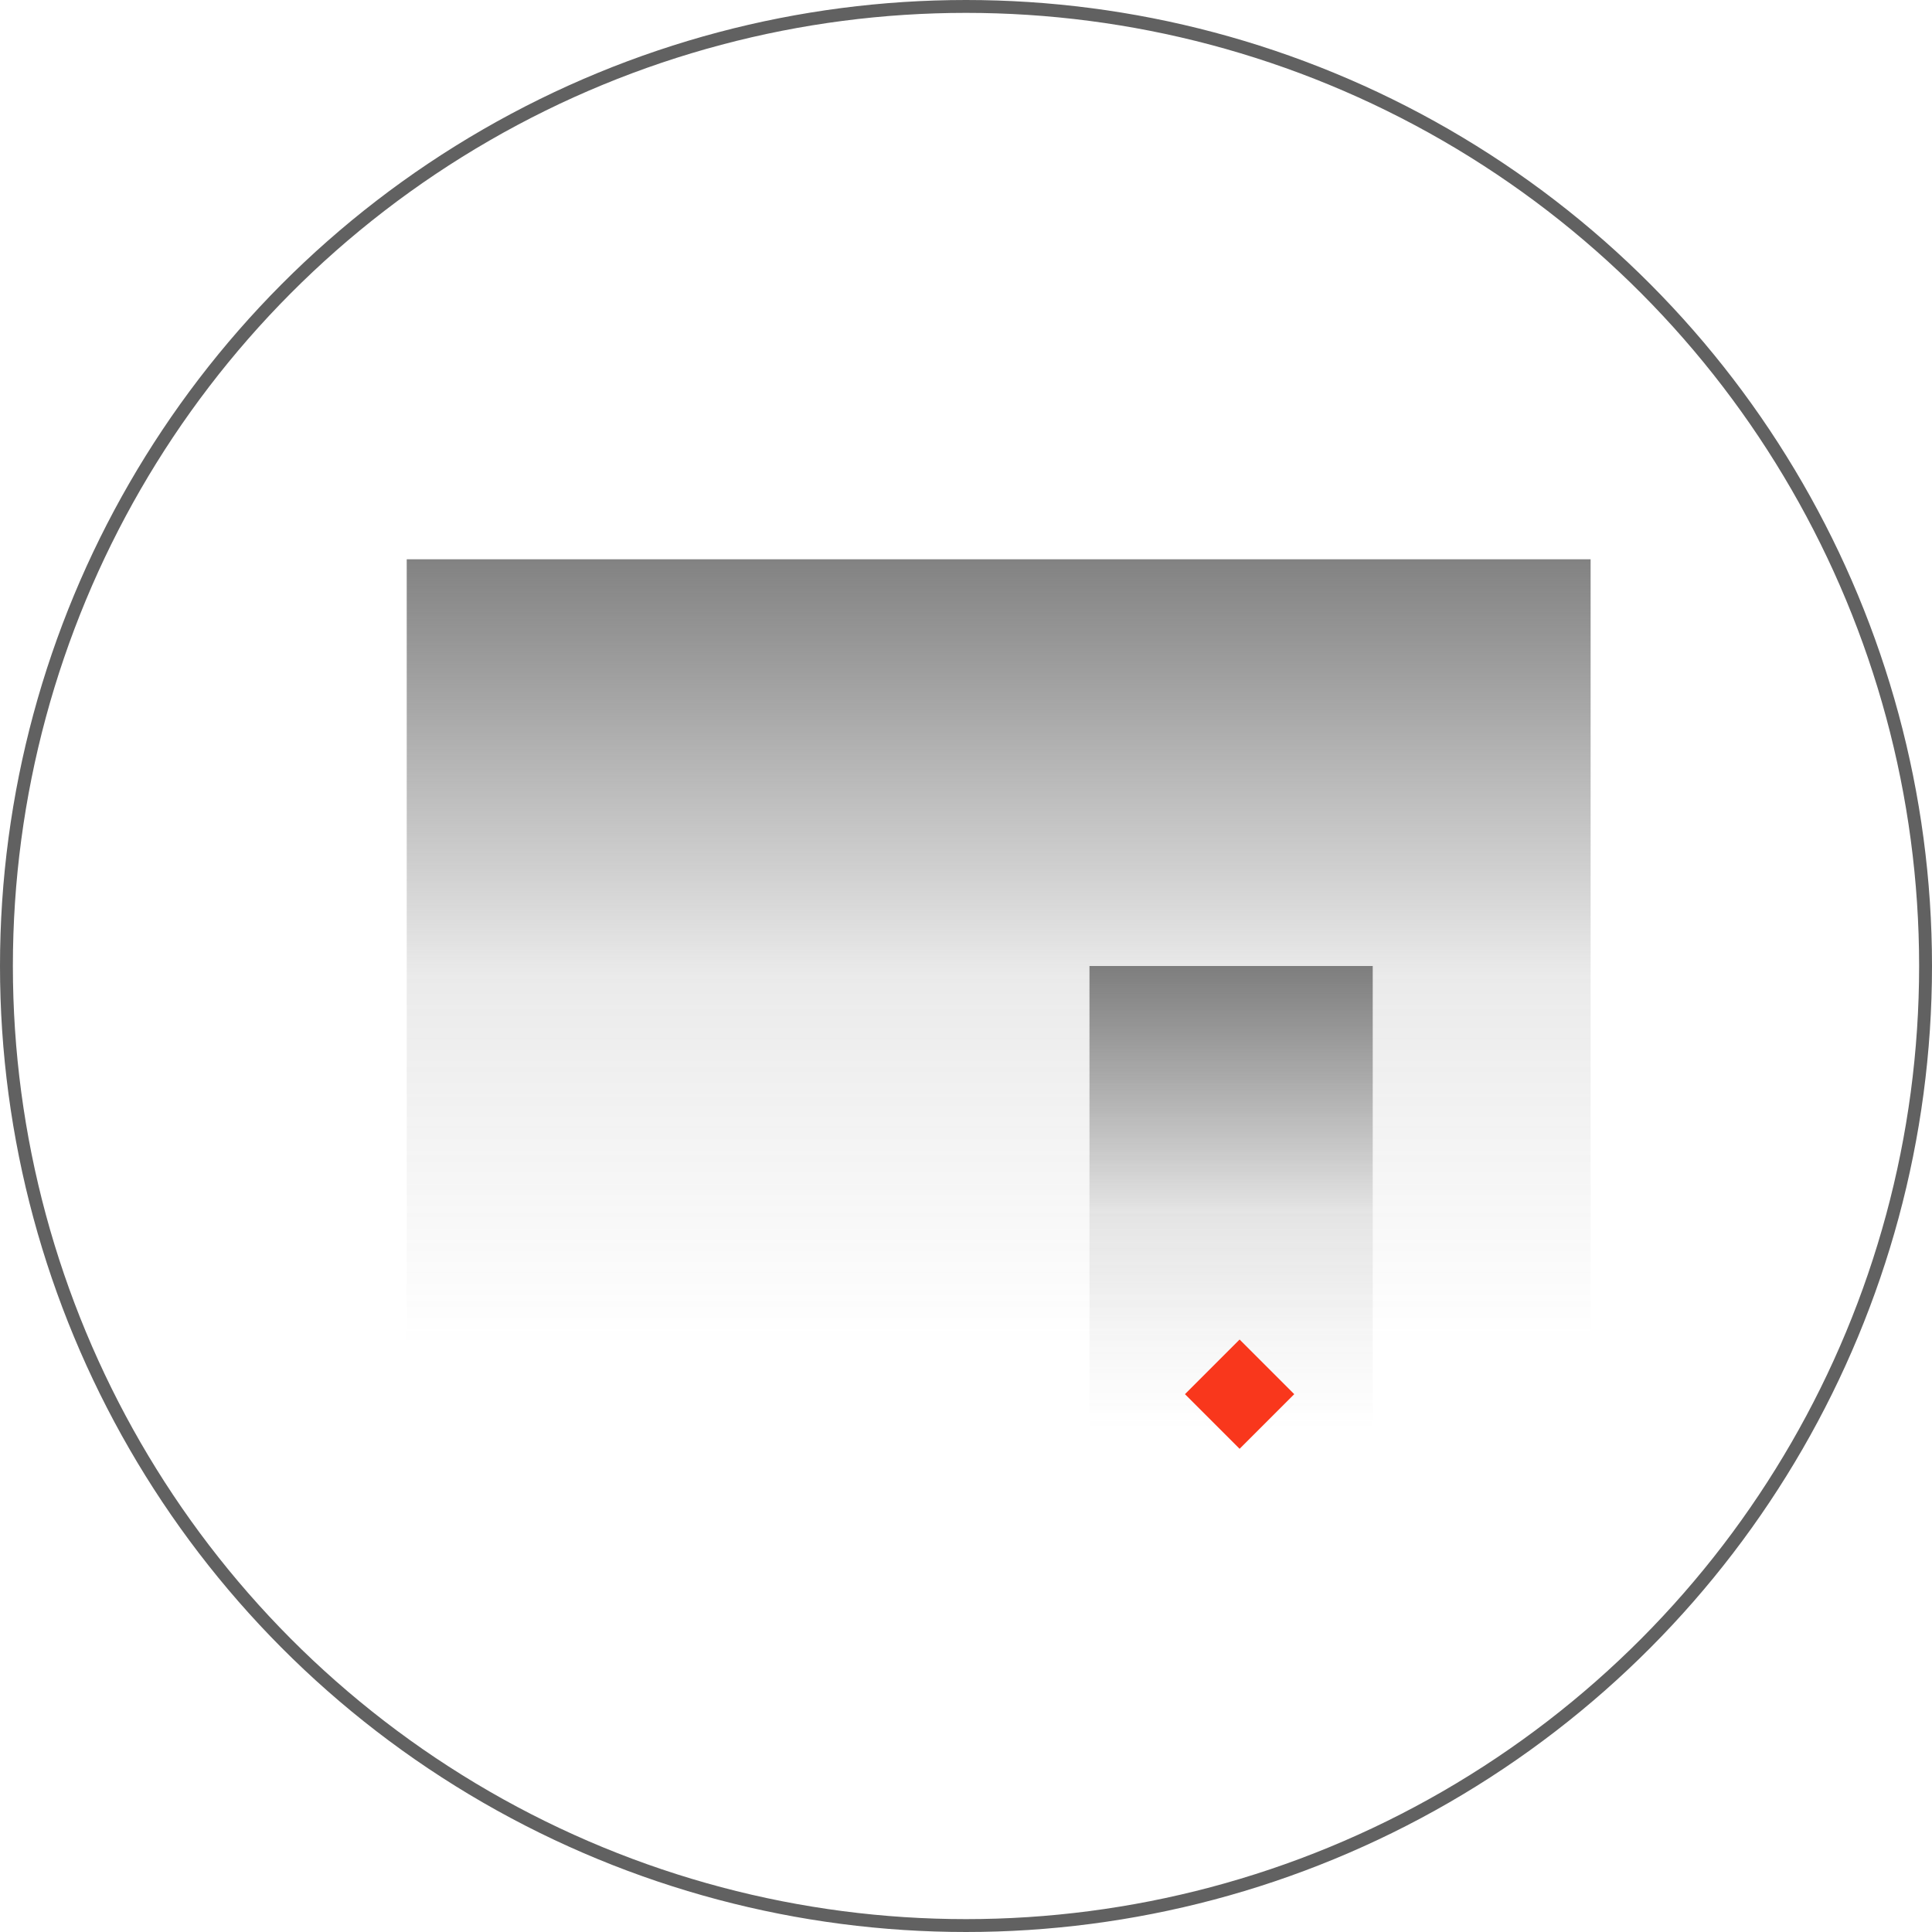
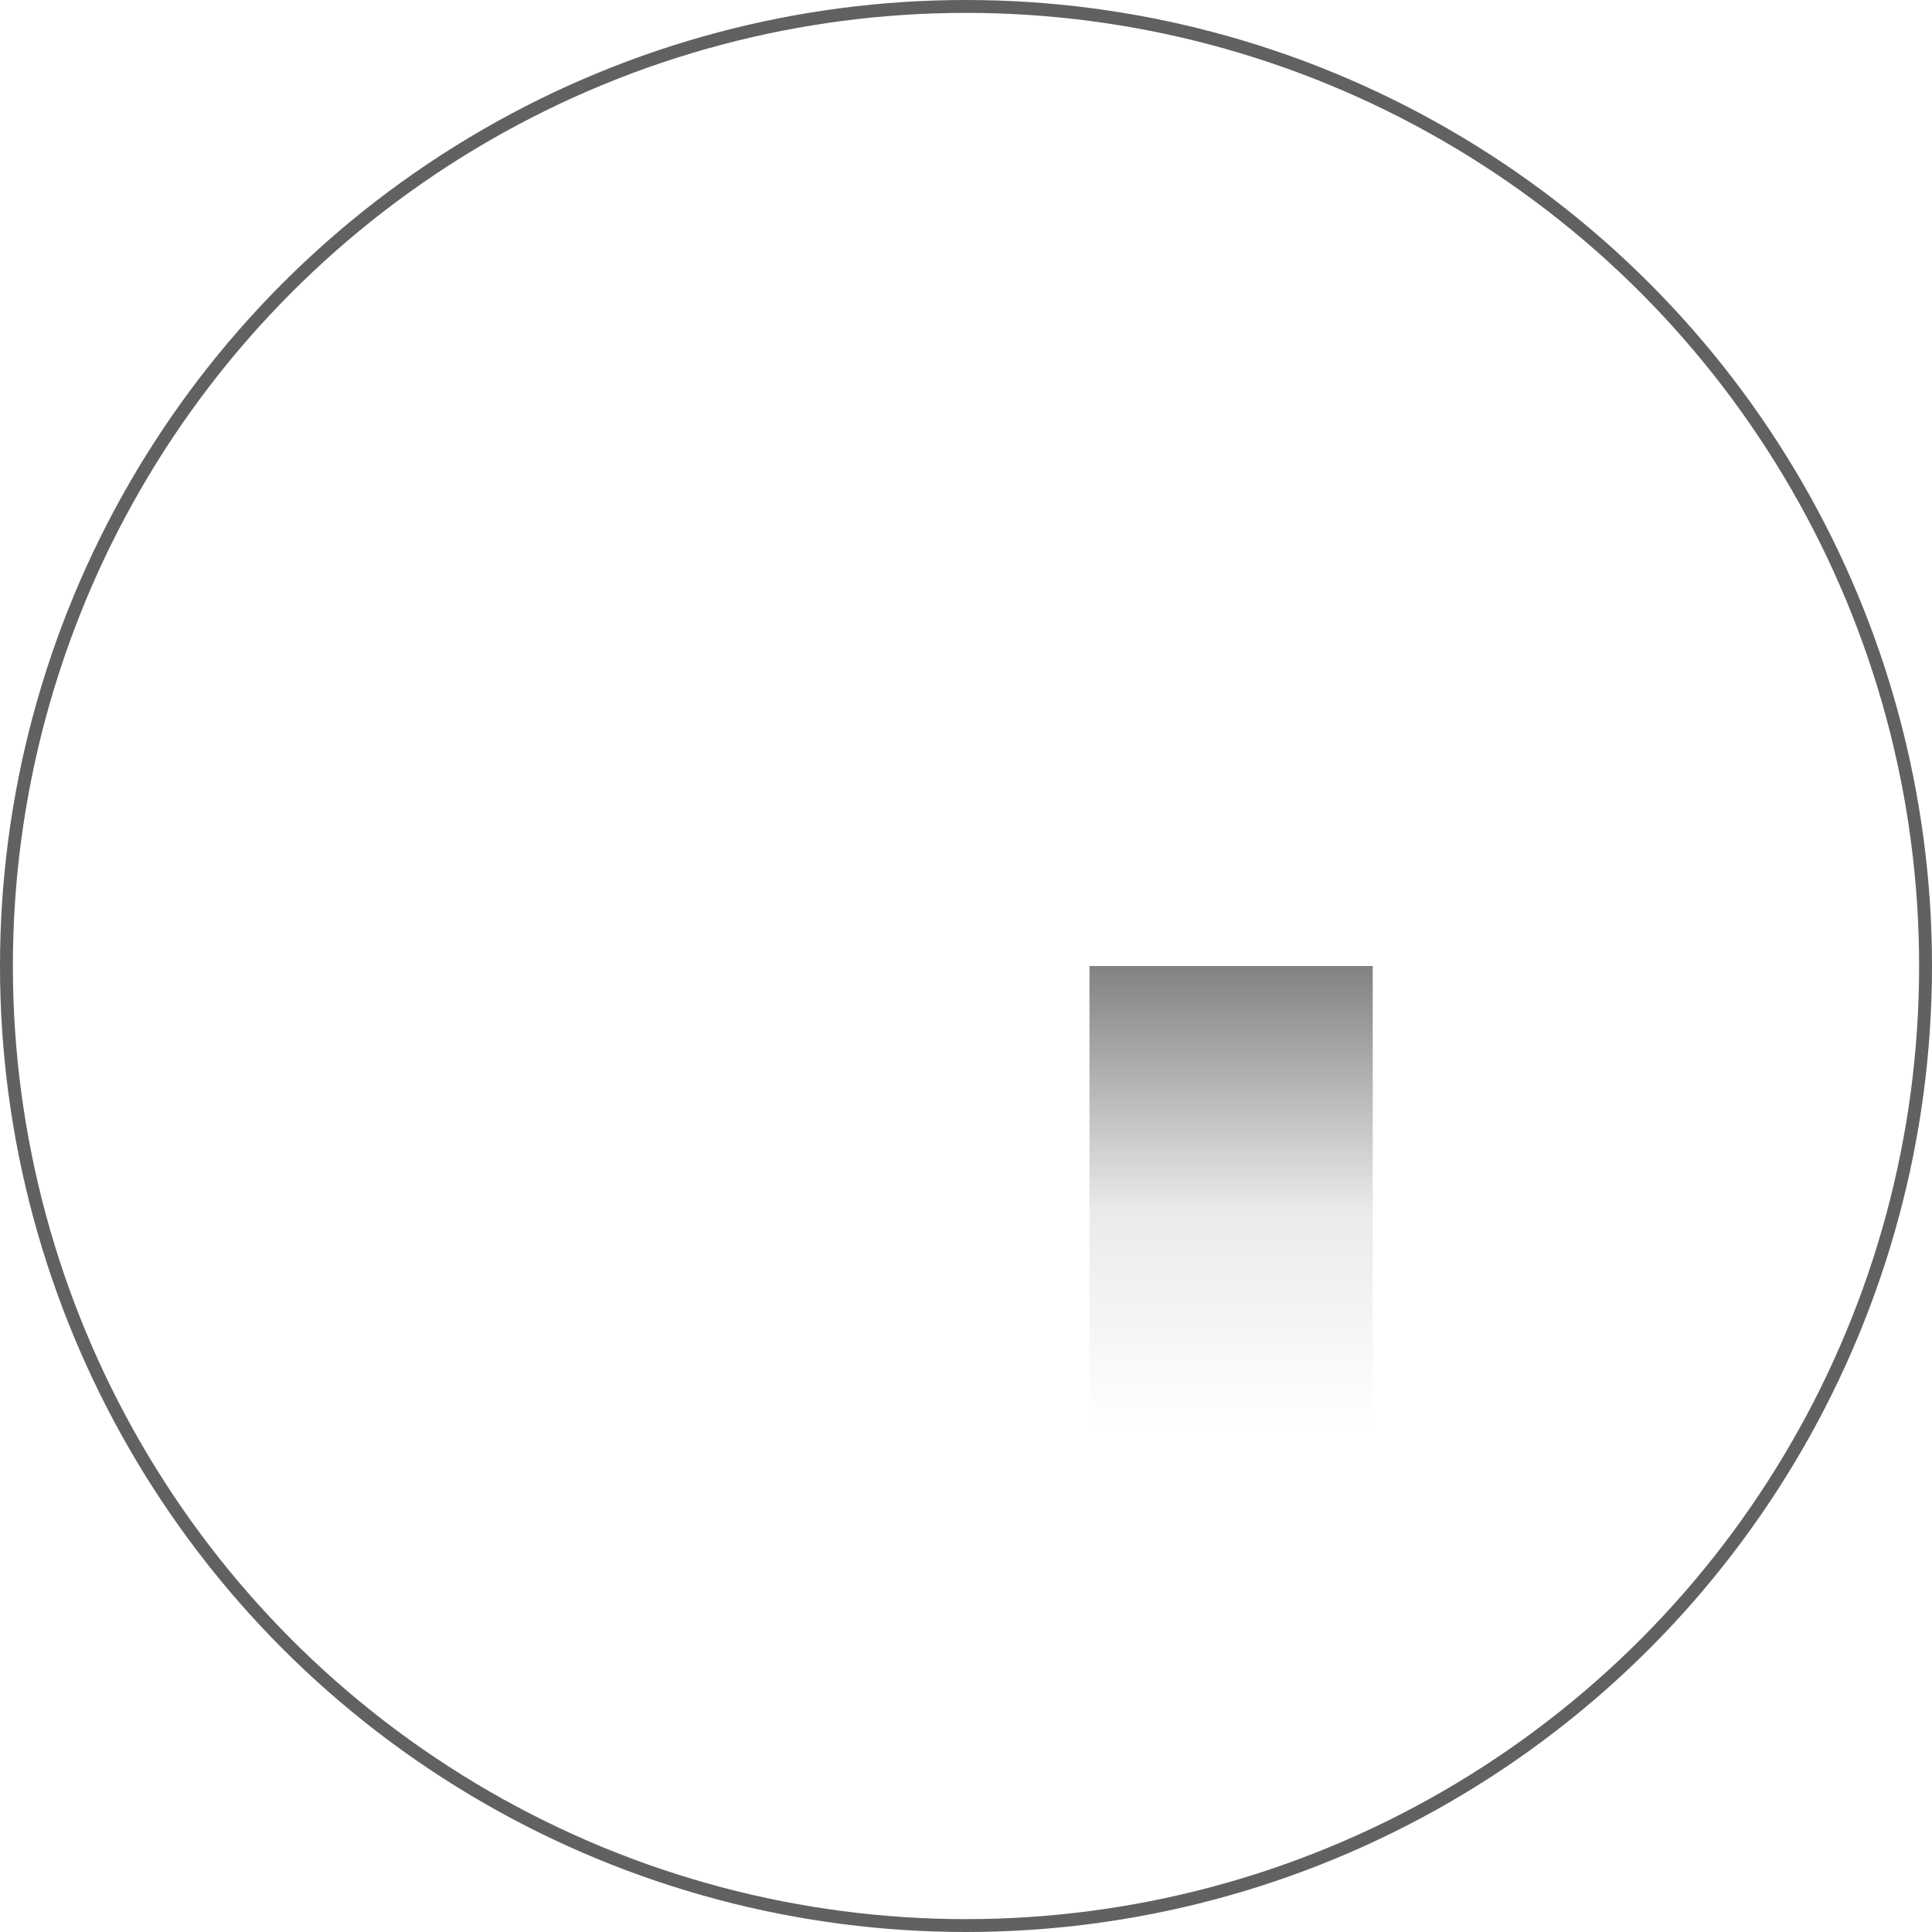
<svg xmlns="http://www.w3.org/2000/svg" width="150" height="150" viewBox="0 0 150 150" fill="none">
  <circle cx="75" cy="75" r="74.5" stroke="#616161" />
-   <rect x="31.578" y="43.421" width="91.917" height="63.158" fill="url(#paint0_linear_9613_9219)" />
  <rect x="84.586" y="75" width="21.992" height="37.218" fill="url(#paint1_linear_9613_9219)" />
-   <rect x="96.242" y="104" width="6" height="6" transform="rotate(45 96.242 104)" fill="#F9371C" />
  <defs>
    <linearGradient id="paint0_linear_9613_9219" x1="77.537" y1="43.421" x2="77.537" y2="114.009" gradientUnits="userSpaceOnUse">
      <stop stop-color="#616161" stop-opacity="0.79" />
      <stop offset="0.458" stop-color="#616161" stop-opacity="0.13" />
      <stop offset="0.865" stop-color="#616161" stop-opacity="0" />
    </linearGradient>
    <linearGradient id="paint1_linear_9613_9219" x1="95.582" y1="75" x2="95.582" y2="116.597" gradientUnits="userSpaceOnUse">
      <stop stop-color="#616161" stop-opacity="0.79" />
      <stop offset="0.458" stop-color="#616161" stop-opacity="0.13" />
      <stop offset="0.865" stop-color="#616161" stop-opacity="0" />
    </linearGradient>
  </defs>
</svg>